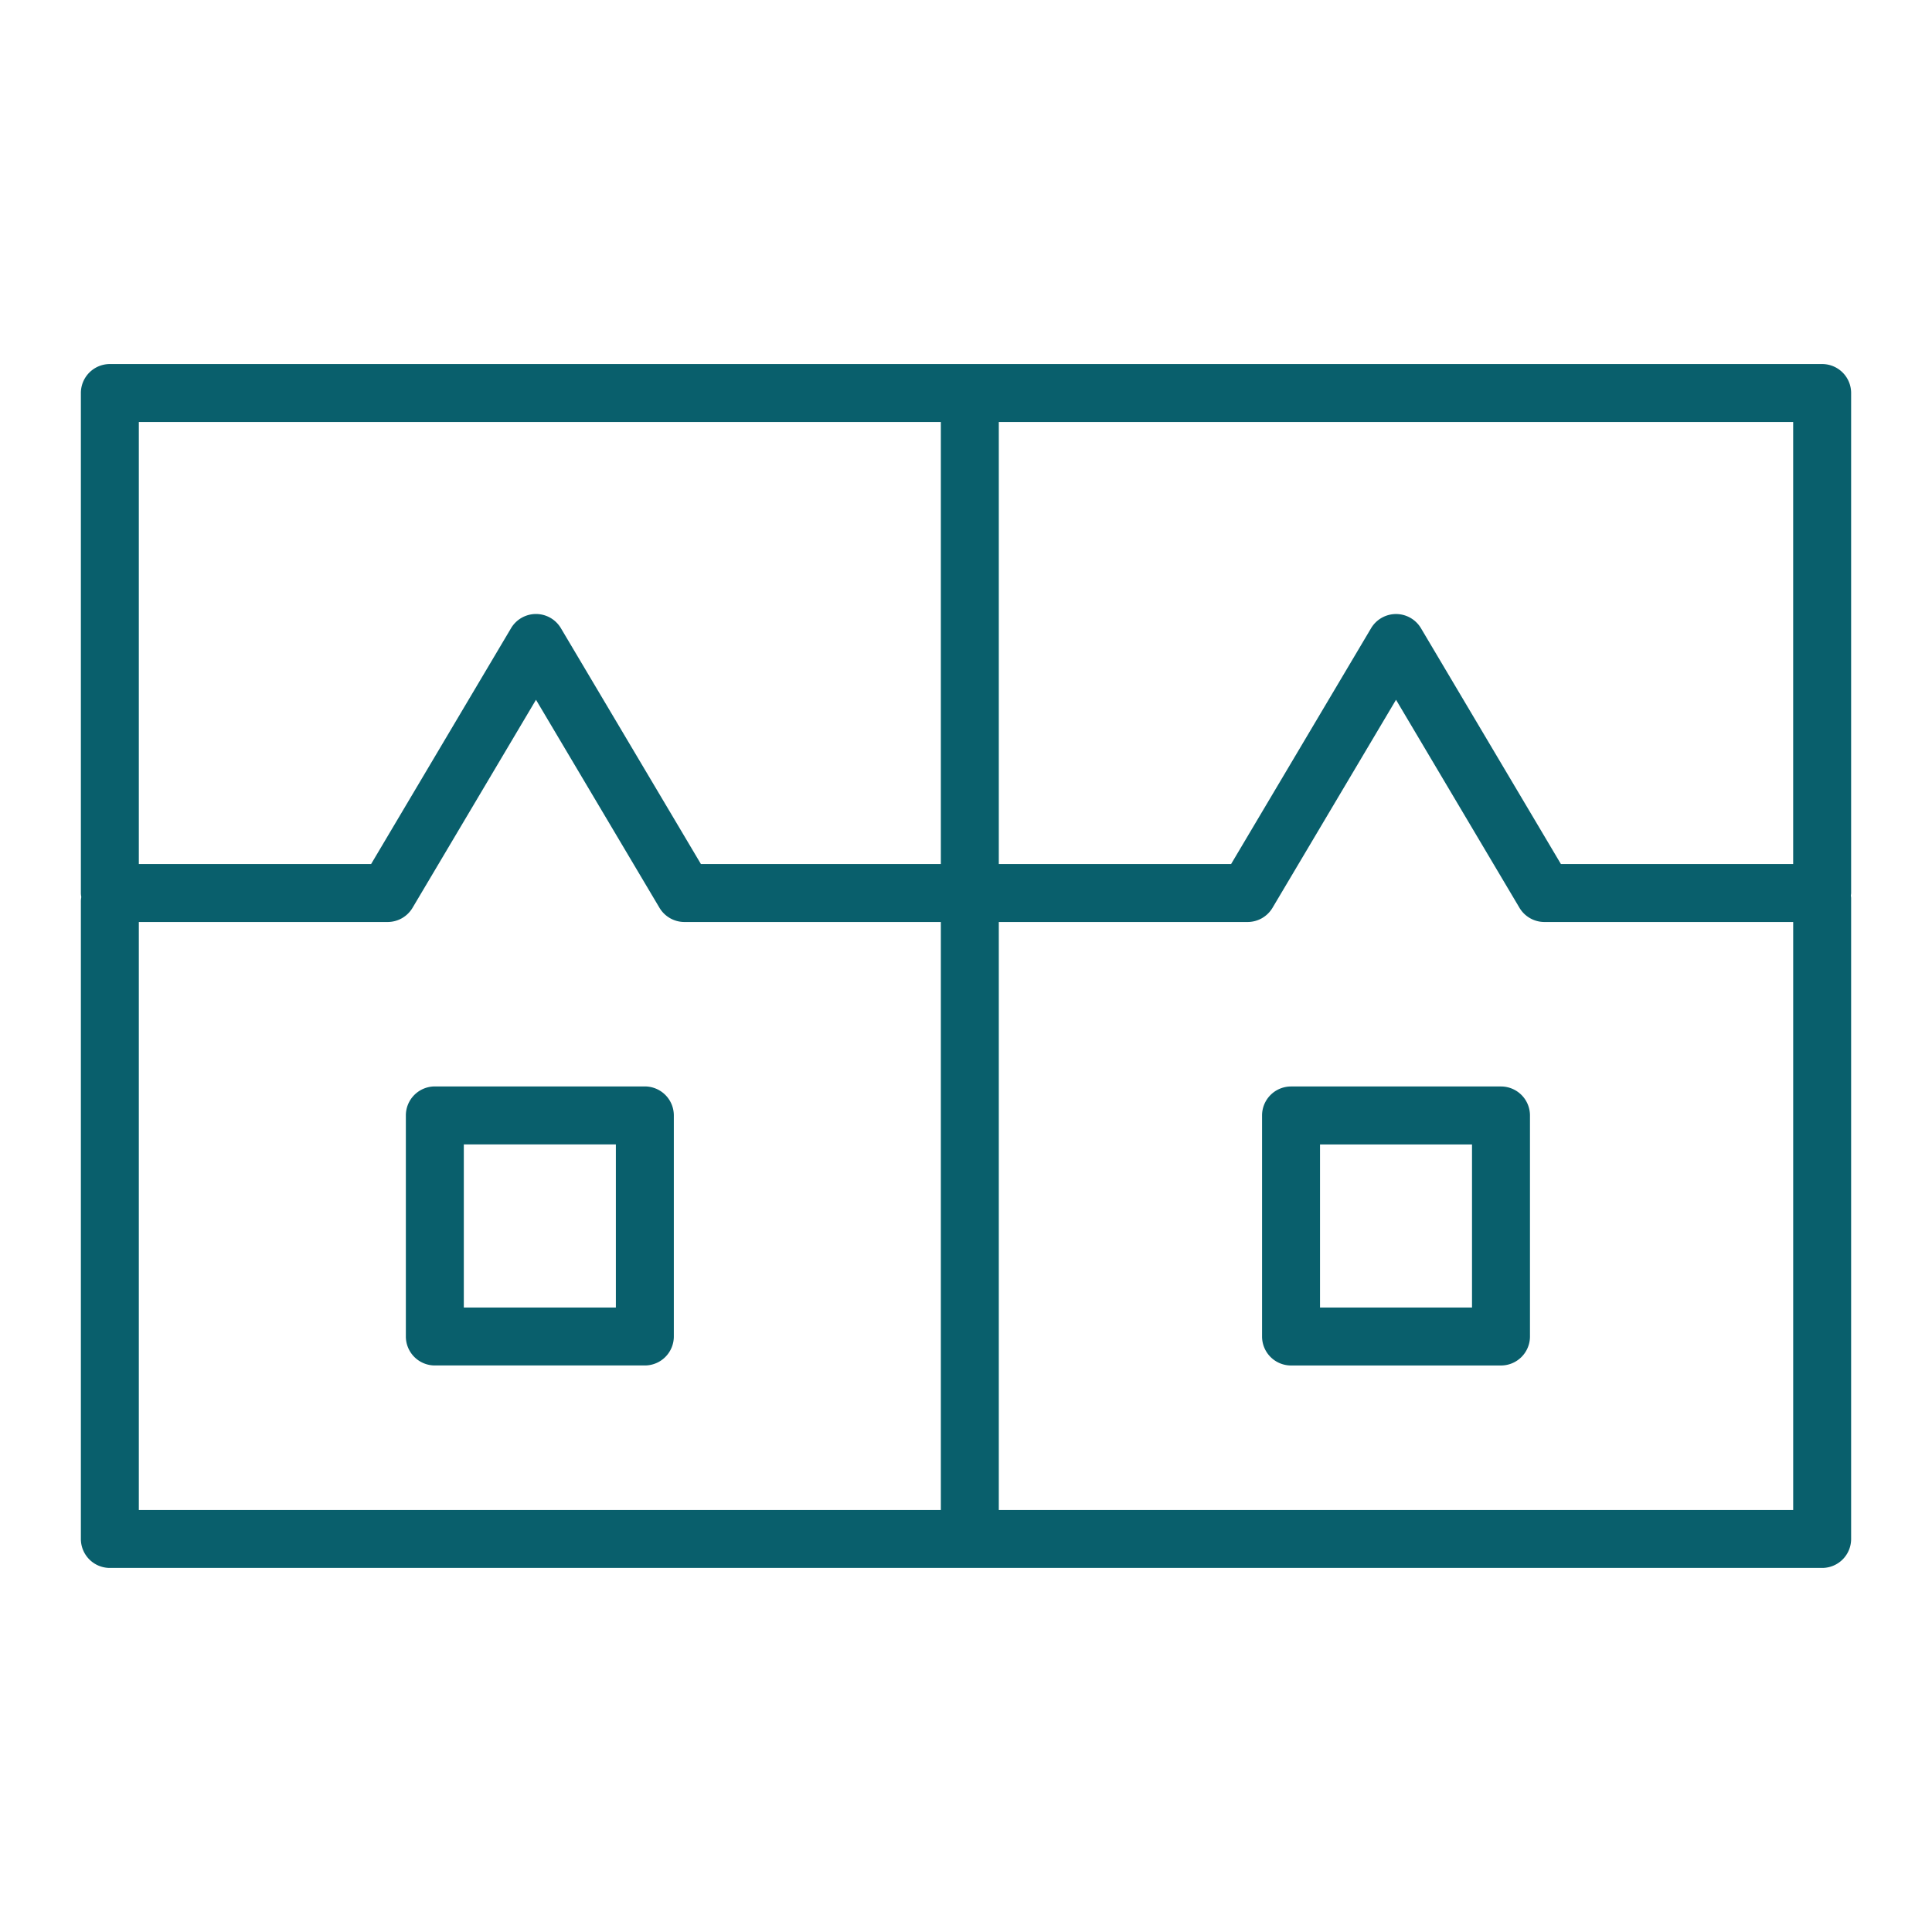
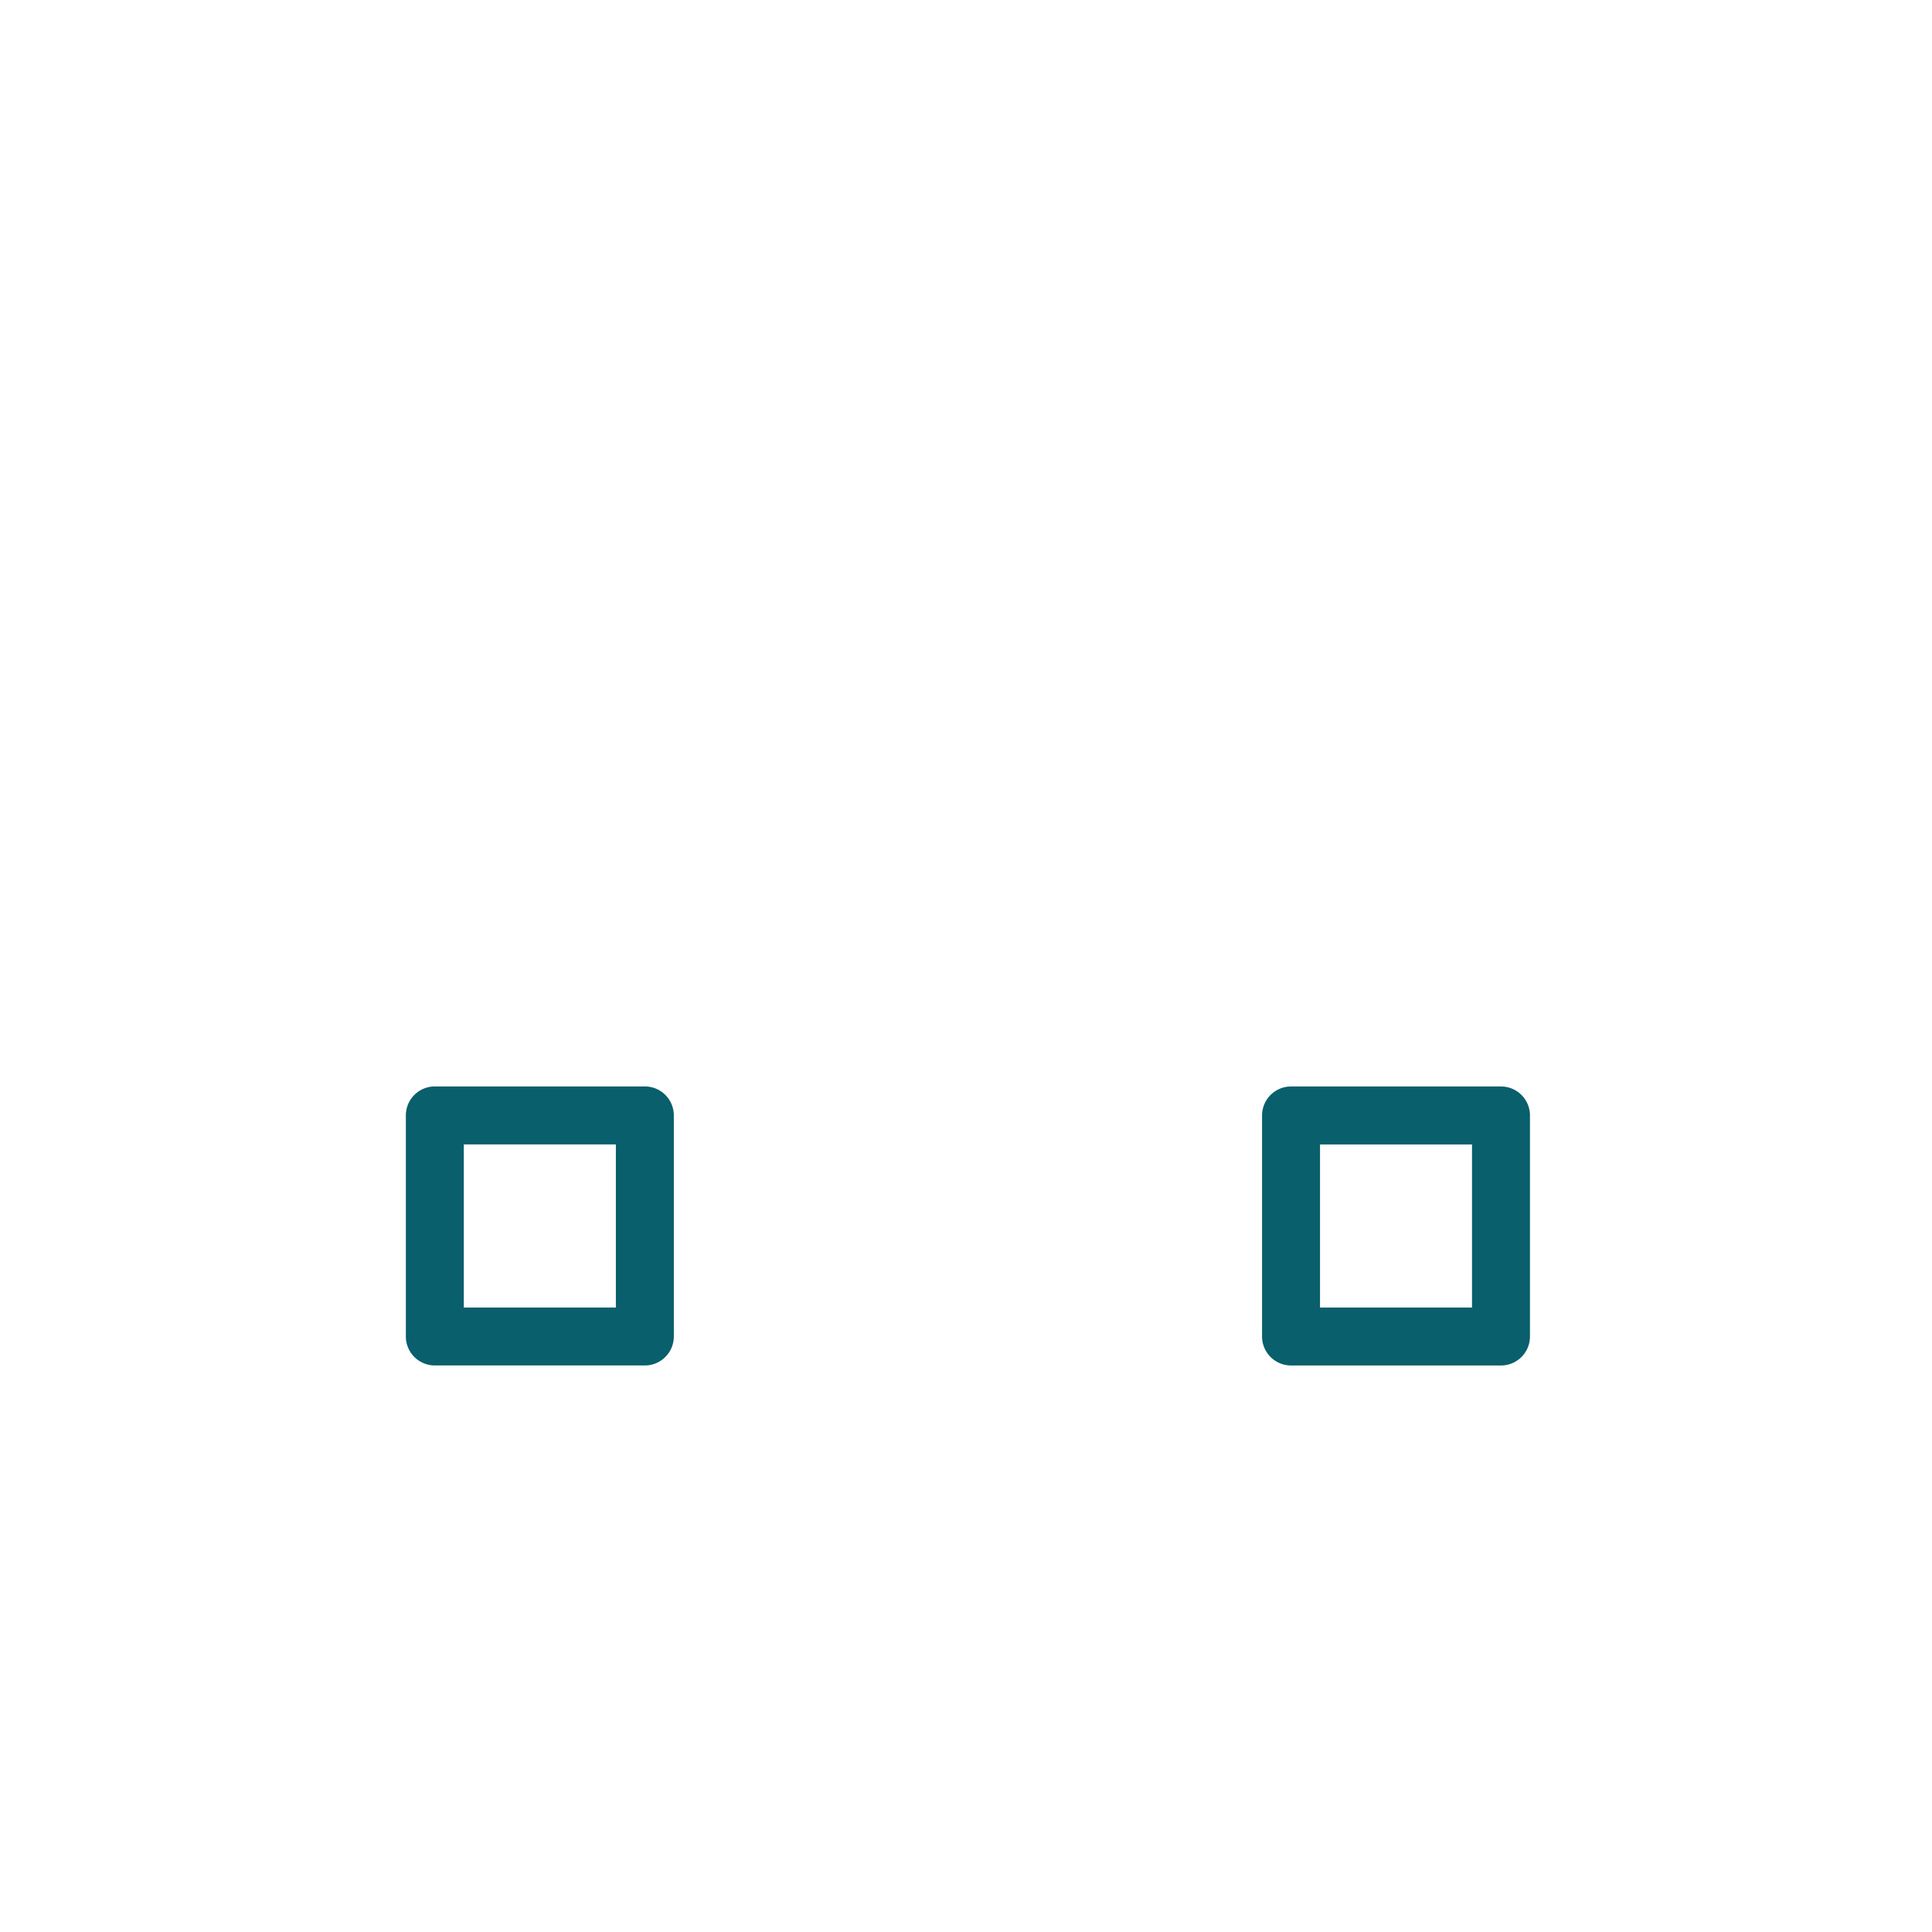
<svg xmlns="http://www.w3.org/2000/svg" viewBox="0 0 100 100" fill-rule="evenodd">
-   <path d="M95.814 20.343a1.5 1.5 0 0 0-1.5-1.5H5.686a1.5 1.5 0 0 0-1.5 1.5v25.879c0 .072.011.141.021.21-.01.069-.021.138-.021.21v33.014a1.5 1.5 0 0 0 1.5 1.5h88.628a1.5 1.5 0 0 0 1.5-1.5v-33.17c0-.045-.009-.088-.013-.132.004-.044.013-.087.013-.132V20.343zm-41.109 1.5h38.109v22.879H80.792l-7.244-12.207a1.502 1.502 0 0 0-2.58 0l-7.246 12.207H51.698V21.843h3.007zm-47.519 0h41.512v22.879H36.279l-7.247-12.207a1.5 1.5 0 0 0-2.58 0l-7.243 12.207H7.186V21.843zm0 25.879h12.877a1.5 1.5 0 0 0 1.29-.734l6.39-10.768 6.392 10.768c.271.455.761.734 1.29.734h13.273v30.435H7.186V47.722zm44.512 30.435V47.722h12.877a1.5 1.5 0 0 0 1.29-.734l6.393-10.768 6.39 10.768c.271.455.761.734 1.29.734h12.877v30.435H51.698z" fill="#095f6c" />
  <path d="M77.691 56.236H66.824a1.5 1.5 0 0 0-1.5 1.5v11.441a1.5 1.5 0 0 0 1.5 1.5h10.867a1.5 1.5 0 0 0 1.5-1.5V57.736a1.5 1.5 0 0 0-1.5-1.5zm-1.5 11.442h-7.867v-8.441h7.867v8.441zM33.377 56.234h-10.87a1.5 1.5 0 0 0-1.5 1.5v11.442a1.5 1.5 0 0 0 1.5 1.5h10.87a1.5 1.5 0 0 0 1.5-1.5V57.734a1.5 1.5 0 0 0-1.5-1.5zm-1.5 11.443h-7.87v-8.442h7.87v8.442z" fill="#095f6c" />
</svg>